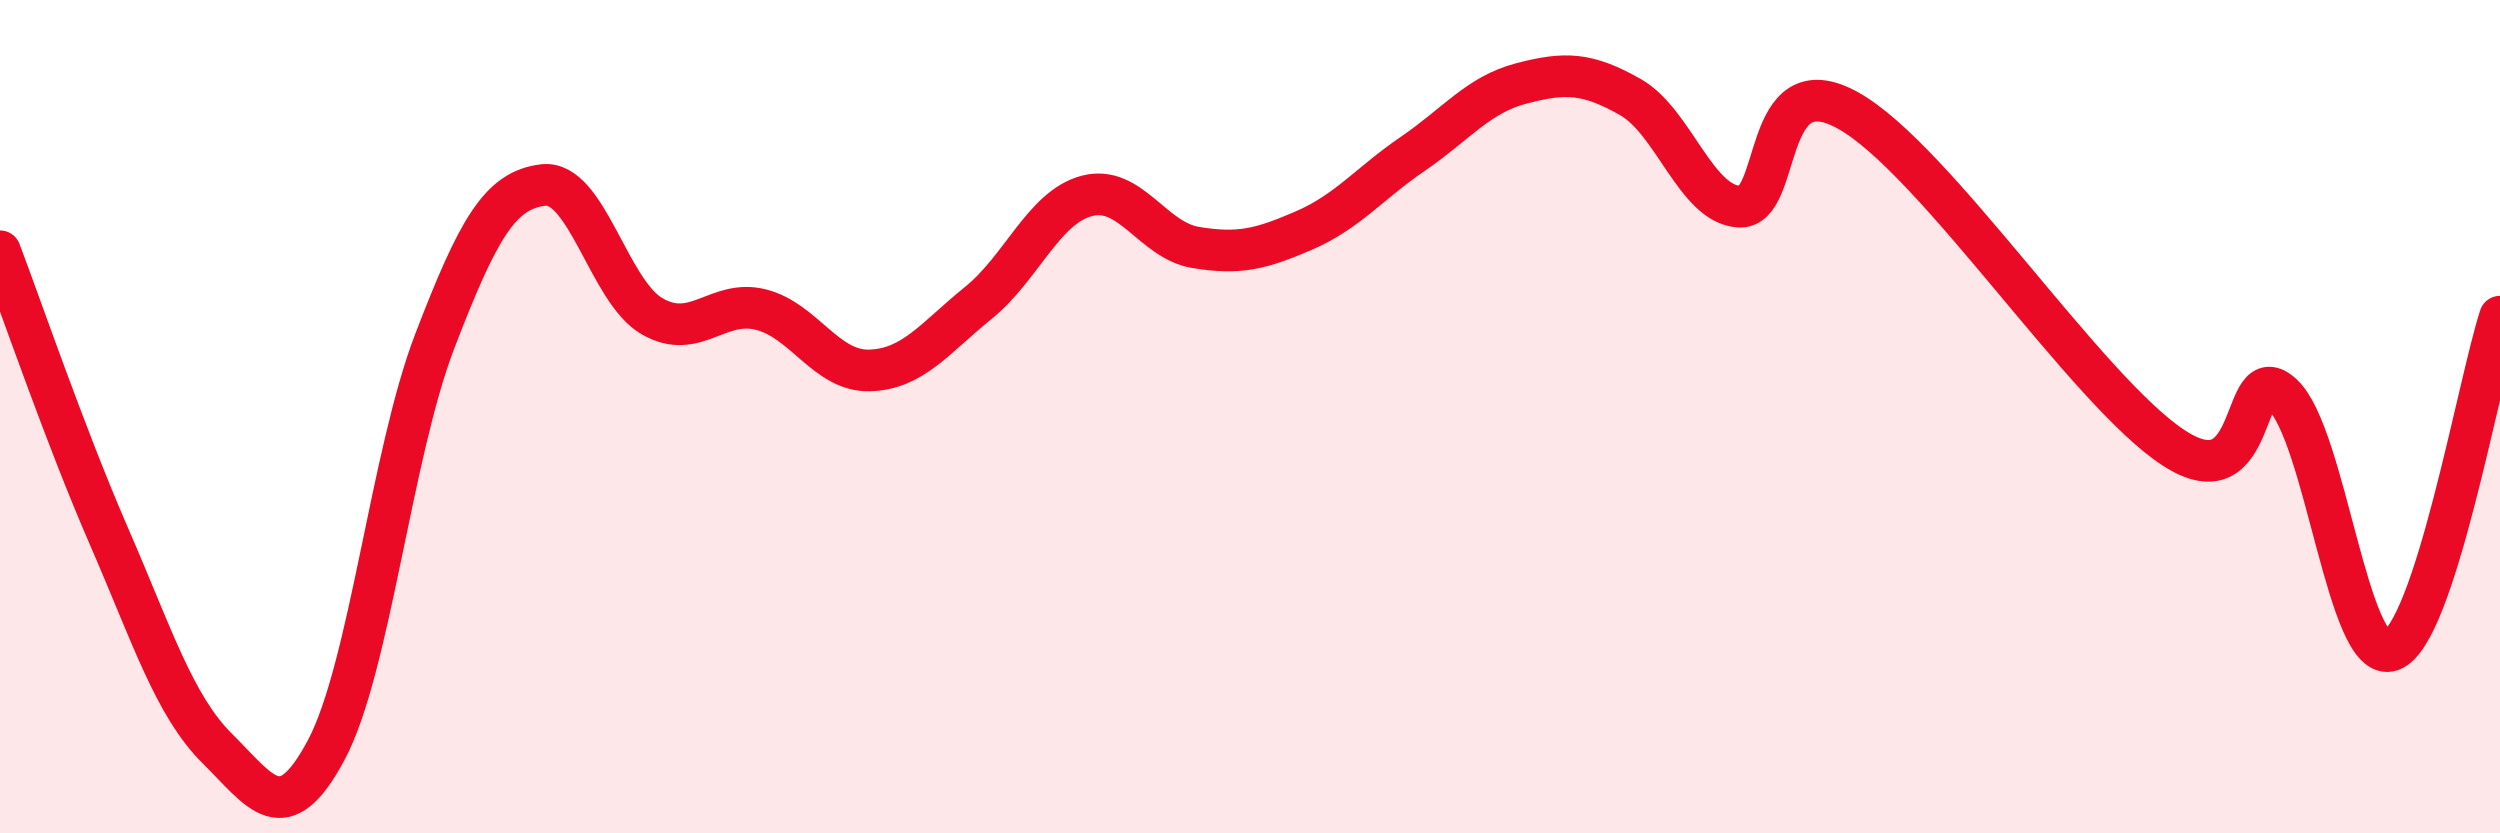
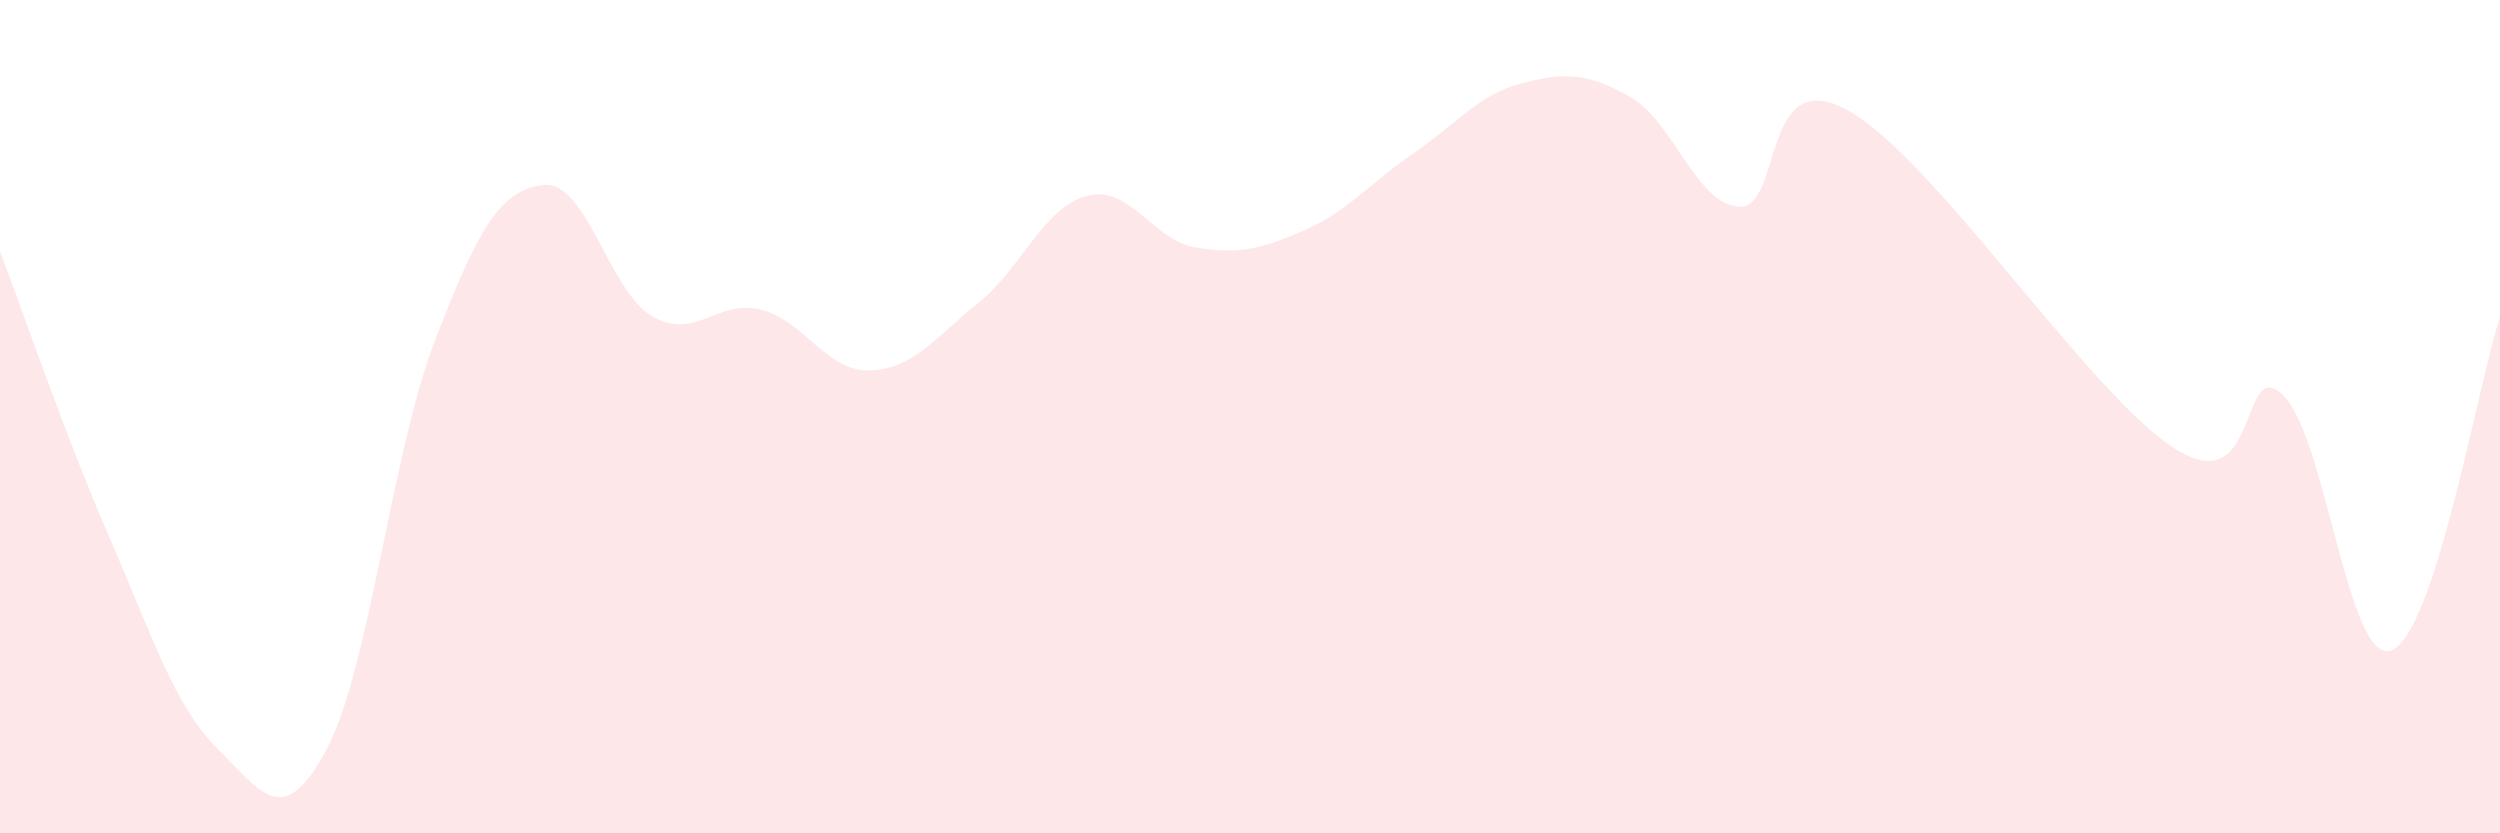
<svg xmlns="http://www.w3.org/2000/svg" width="60" height="20" viewBox="0 0 60 20">
  <path d="M 0,6.03 C 0.52,7.4 1.57,10.47 2.61,12.86 C 3.65,15.25 4.18,16.94 5.22,17.97 C 6.26,19 6.79,19.95 7.83,18 C 8.87,16.05 9.39,10.91 10.43,8.2 C 11.47,5.49 12,4.56 13.04,4.44 C 14.08,4.32 14.61,6.99 15.65,7.59 C 16.69,8.19 17.22,7.17 18.26,7.43 C 19.3,7.69 19.83,8.92 20.87,8.89 C 21.91,8.86 22.44,8.11 23.48,7.27 C 24.52,6.43 25.05,4.97 26.09,4.7 C 27.13,4.43 27.66,5.77 28.7,5.94 C 29.74,6.11 30.26,5.98 31.3,5.53 C 32.34,5.08 32.87,4.4 33.91,3.69 C 34.95,2.98 35.48,2.27 36.52,2 C 37.56,1.73 38.09,1.74 39.13,2.33 C 40.17,2.92 40.7,4.9 41.74,4.96 C 42.78,5.02 42.26,1.49 44.35,2.65 C 46.44,3.81 50.08,9.39 52.17,10.75 C 54.26,12.11 53.74,8.5 54.78,9.47 C 55.82,10.44 56.35,15.98 57.39,15.61 C 58.43,15.24 59.48,9.2 60,7.6L60 20L0 20Z" fill="#EB0A25" opacity="0.1" stroke-linecap="round" stroke-linejoin="round" />
-   <path d="M 0,6.03 C 0.52,7.4 1.57,10.47 2.61,12.86 C 3.65,15.25 4.18,16.94 5.22,17.97 C 6.26,19 6.79,19.95 7.83,18 C 8.87,16.05 9.39,10.91 10.43,8.2 C 11.47,5.49 12,4.56 13.04,4.44 C 14.08,4.32 14.61,6.99 15.65,7.59 C 16.69,8.19 17.22,7.17 18.26,7.43 C 19.3,7.69 19.83,8.92 20.87,8.89 C 21.91,8.86 22.44,8.11 23.48,7.27 C 24.52,6.43 25.05,4.97 26.09,4.7 C 27.13,4.43 27.66,5.77 28.7,5.94 C 29.74,6.11 30.26,5.98 31.3,5.53 C 32.34,5.08 32.87,4.4 33.91,3.69 C 34.95,2.98 35.48,2.27 36.52,2 C 37.56,1.73 38.09,1.74 39.13,2.33 C 40.17,2.92 40.7,4.9 41.74,4.96 C 42.78,5.02 42.26,1.49 44.35,2.65 C 46.44,3.81 50.08,9.39 52.17,10.75 C 54.26,12.11 53.74,8.5 54.78,9.47 C 55.82,10.44 56.35,15.98 57.39,15.61 C 58.43,15.24 59.48,9.2 60,7.6" stroke="#EB0A25" stroke-width="1" fill="none" stroke-linecap="round" stroke-linejoin="round" />
</svg>